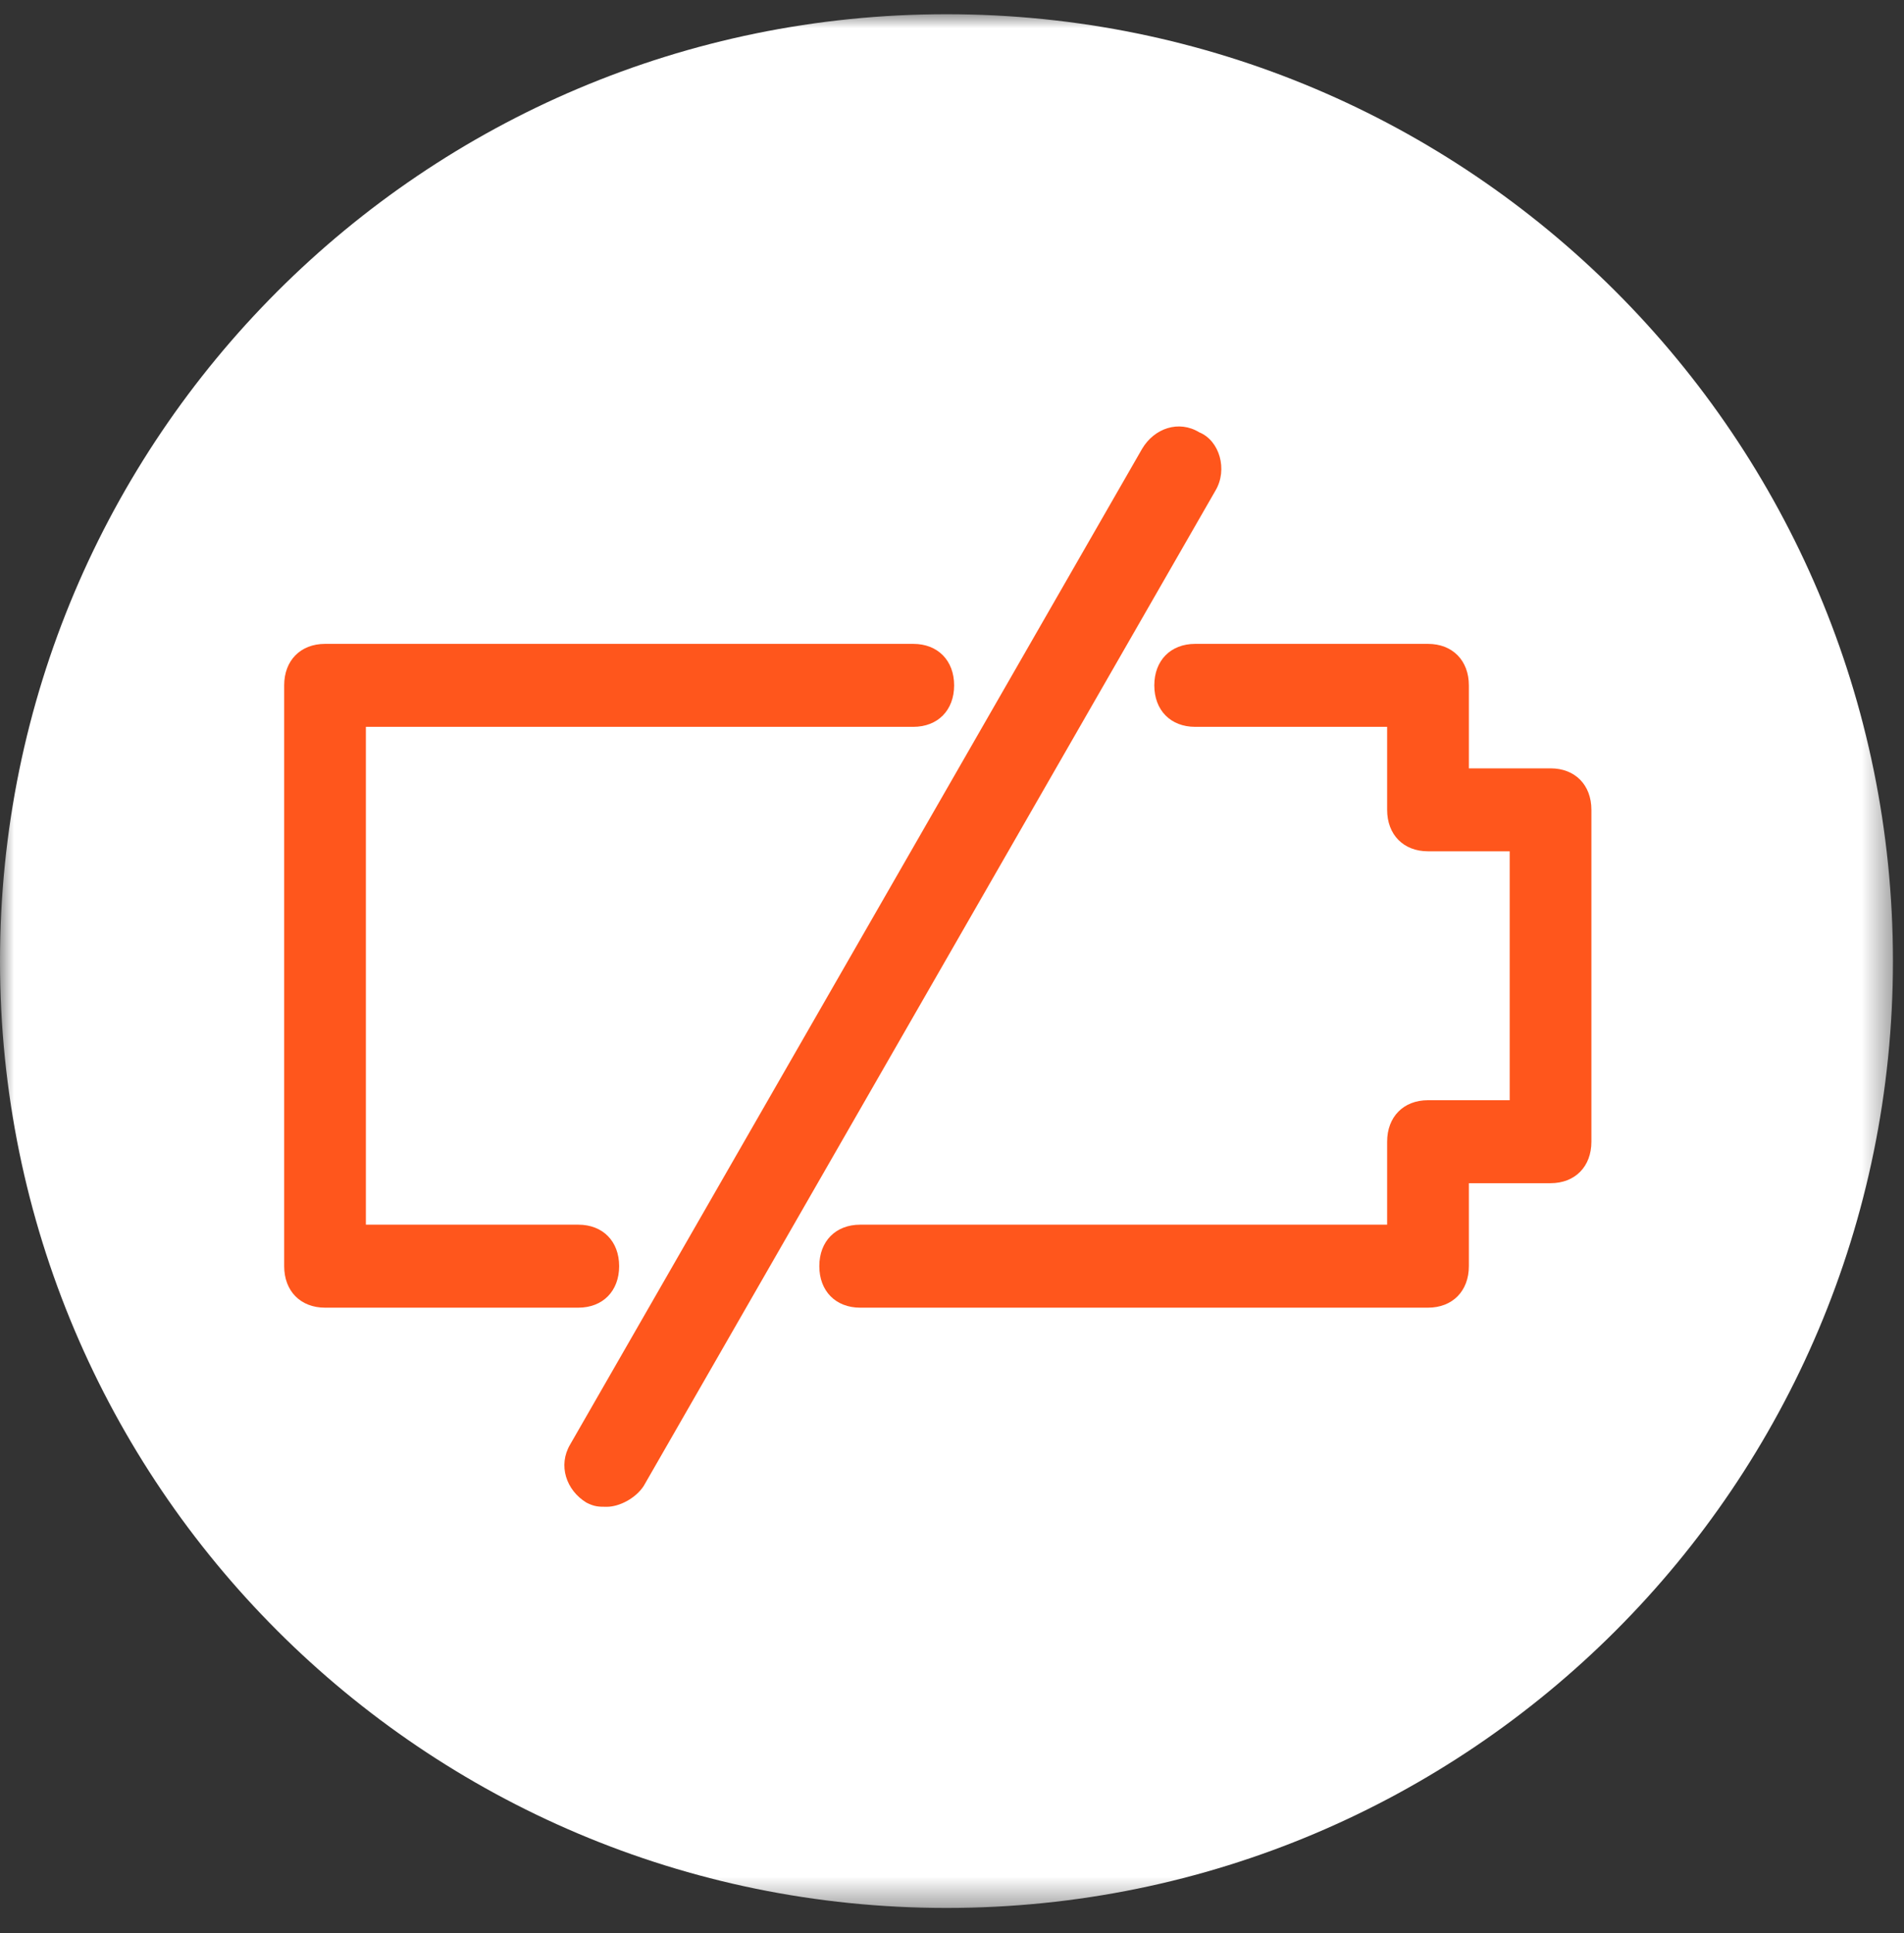
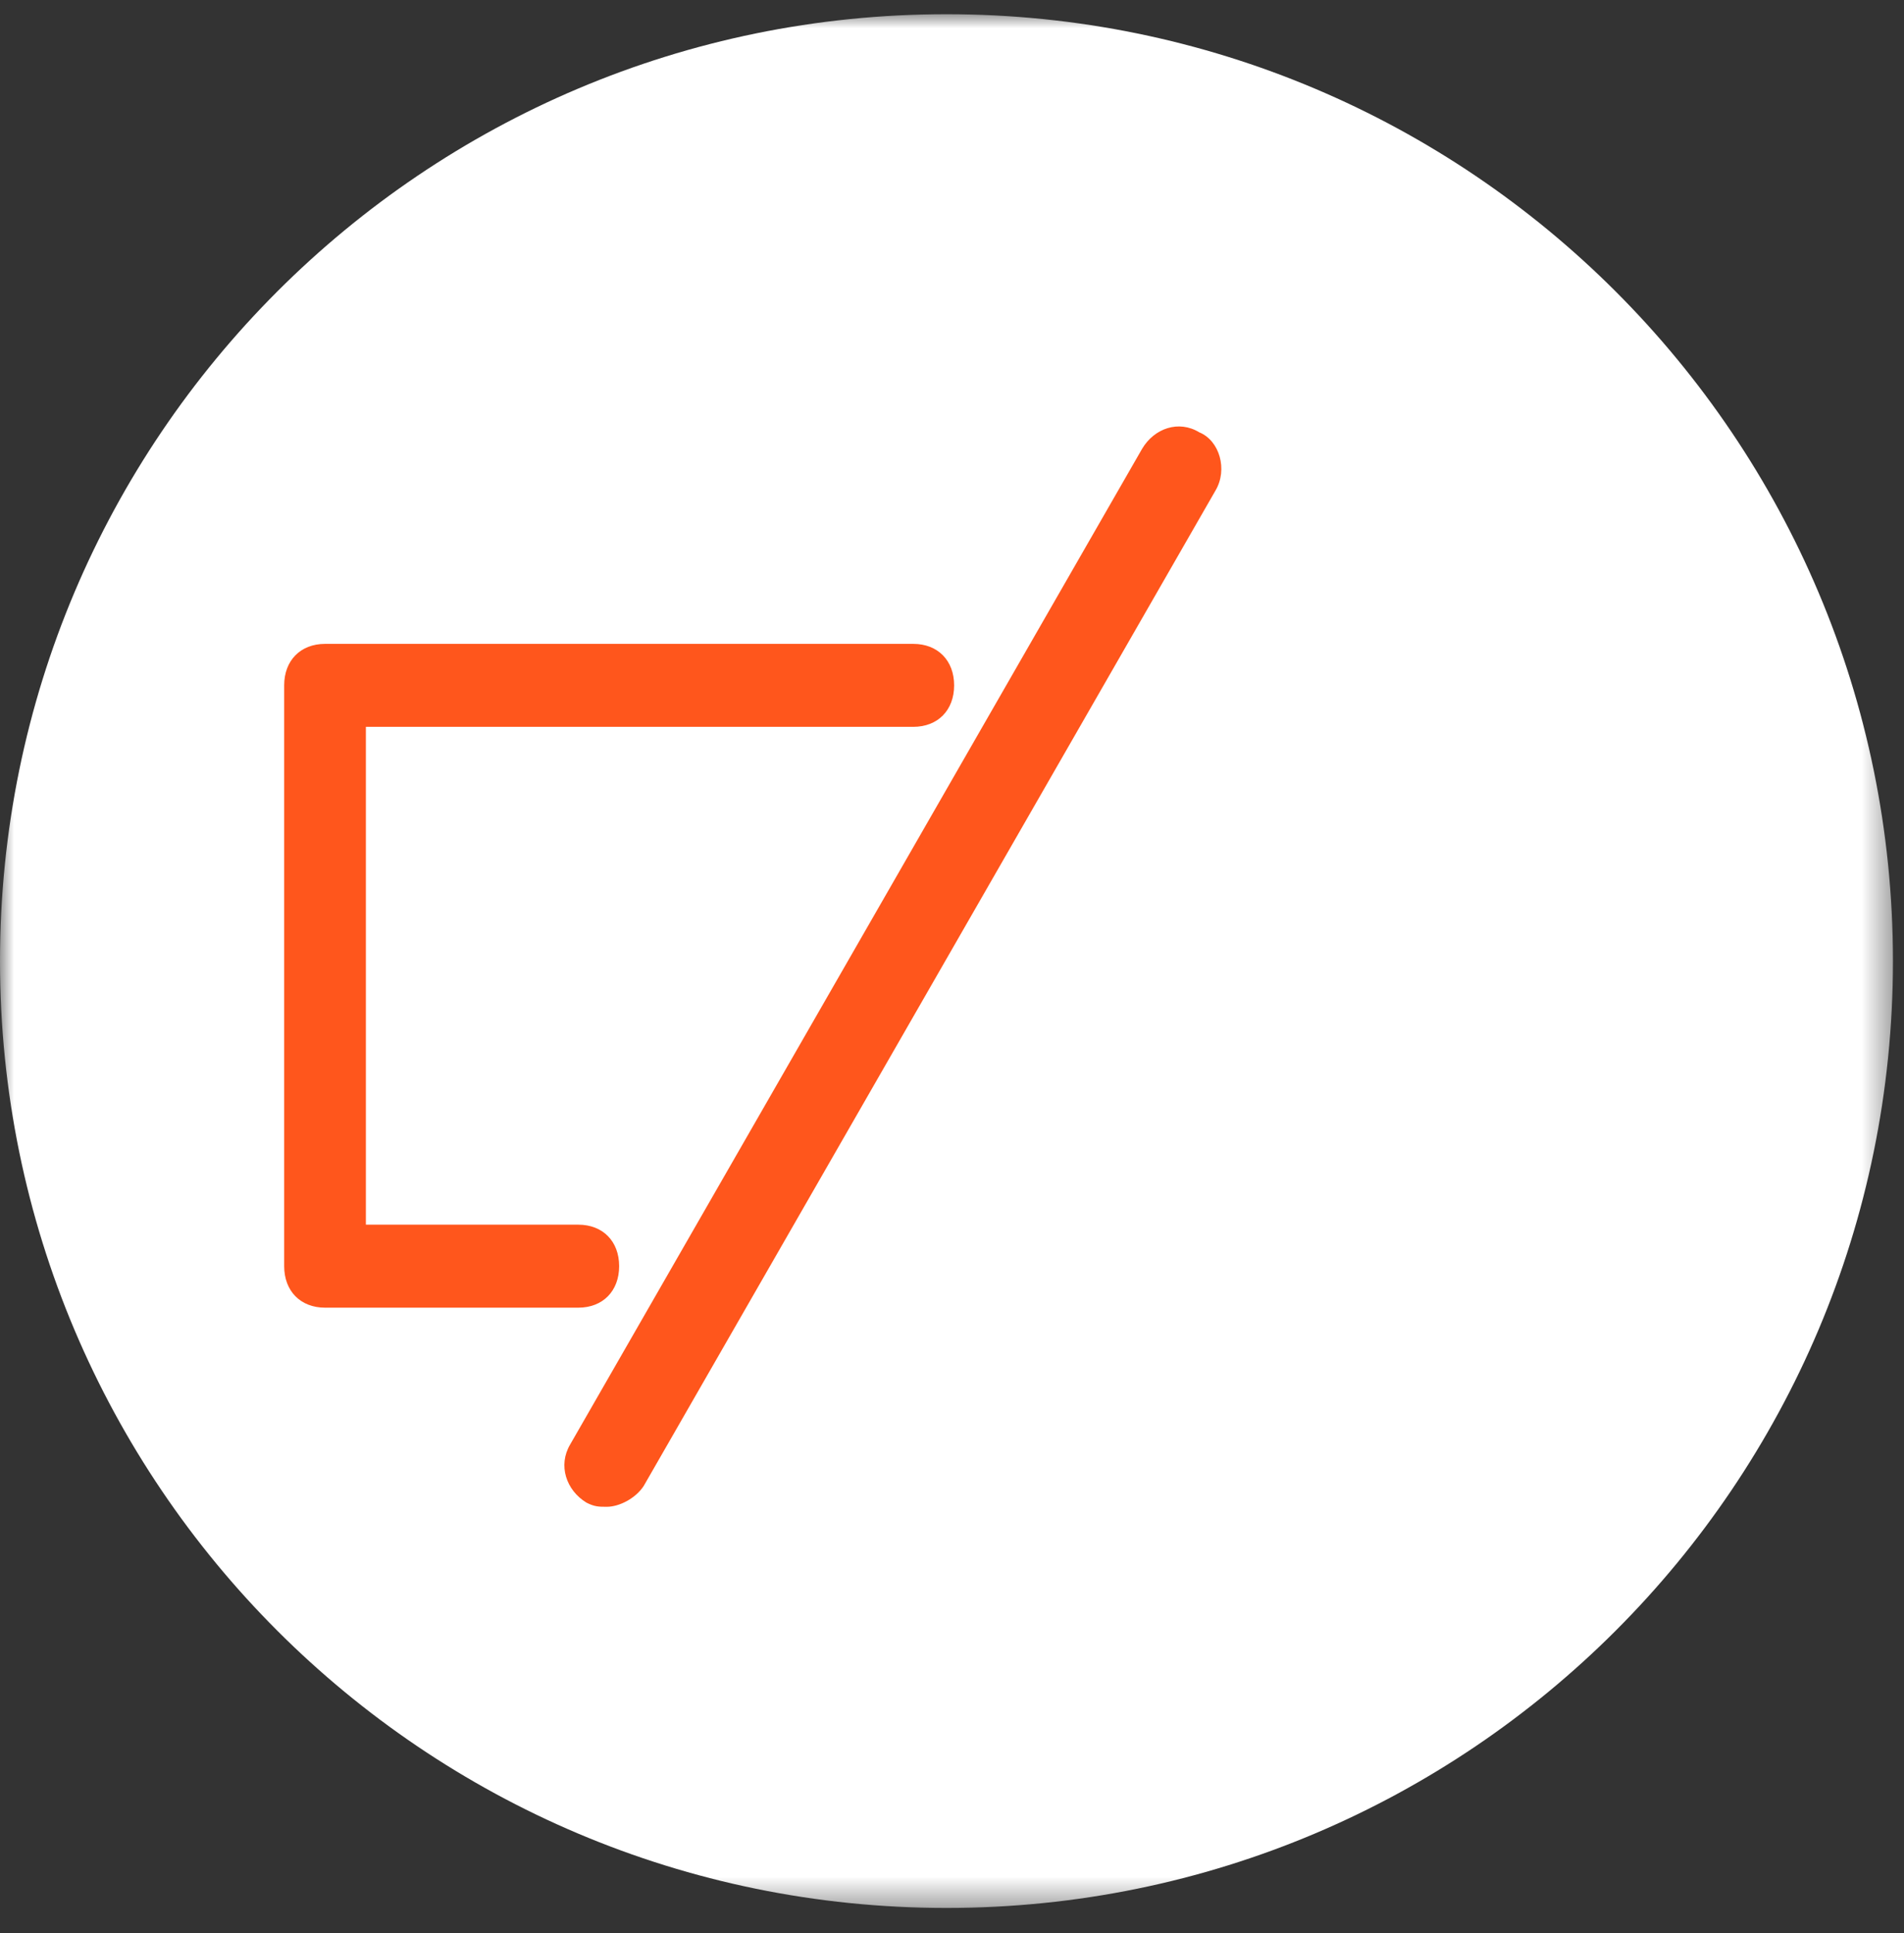
<svg xmlns="http://www.w3.org/2000/svg" xmlns:xlink="http://www.w3.org/1999/xlink" width="67px" height="68px" viewBox="0 0 67 68" version="1.1">
  <rect x="0" y="0" width="67" height="68" fill="#333333" stroke="none" />
  <title>Group 3</title>
  <defs>
    <polygon id="path-1" points="0 0 66.611 0 66.611 66.611 0 66.611" />
  </defs>
  <g id="Page-1" stroke="none" stroke-width="1" fill="none" fill-rule="evenodd">
    <g id="ECOM250_GOGOProductOfferings_Test_Q321_Mobile" transform="translate(-33, -1132)">
      <g id="Group-61" transform="translate(-87, 628)">
        <g id="4" transform="translate(120, 504.5)">
          <g id="Group-3" transform="translate(0, -0)">
            <mask id="mask-2" fill="white">
              <use xlink:href="#path-1" />
            </mask>
            <g id="Clip-2" />
            <path d="M66.611,33.305 C66.611,51.7 51.7,66.611 33.306,66.611 C14.912,66.611 -0,51.7 -0,33.305 C-0,14.911 14.912,0 33.306,0 C51.7,0 66.611,14.911 66.611,33.305" id="Fill-1" fill="#FFFFFF" mask="url(#mask-2)" />
            <g id="noun-low-energy-2115722" mask="url(#mask-2)" fill="#FF561C" fill-rule="nonzero">
              <g transform="translate(10, 14.5)" id="Path">
                <path d="M11.787,29.536 C11.787,28.661 11.213,28.077 10.35,28.077 L2.875,28.077 L2.875,10.566 L22.137,10.566 C23,10.566 23.575,9.983 23.575,9.107 C23.575,8.232 23,7.648 22.137,7.648 L1.438,7.648 C0.575,7.648 0,8.232 0,9.107 L0,29.536 C0,30.412 0.575,30.996 1.438,30.996 L10.35,30.996 C11.213,30.996 11.787,30.412 11.787,29.536 Z" />
-                 <path d="M44.562,12.026 L41.688,12.026 L41.688,9.107 C41.688,8.232 41.112,7.648 40.25,7.648 L32.056,7.648 C31.194,7.648 30.619,8.232 30.619,9.107 C30.619,9.983 31.194,10.566 32.056,10.566 L38.812,10.566 L38.812,13.485 C38.812,14.36 39.388,14.944 40.25,14.944 L43.125,14.944 L43.125,23.699 L40.25,23.699 C39.388,23.699 38.812,24.283 38.812,25.159 L38.812,28.077 L20.269,28.077 C19.406,28.077 18.831,28.661 18.831,29.536 C18.831,30.412 19.406,30.996 20.269,30.996 L40.25,30.996 C41.112,30.996 41.688,30.412 41.688,29.536 L41.688,26.618 L44.562,26.618 C45.425,26.618 46,26.034 46,25.159 L46,13.485 C46,12.609 45.425,12.026 44.562,12.026 Z" />
                <path d="M32.2,0.206 C31.481,-0.232 30.619,0.06 30.188,0.789 L10.062,35.811 C9.631,36.541 9.919,37.416 10.637,37.854 C10.925,38 11.069,38 11.356,38 C11.787,38 12.363,37.708 12.65,37.27 L32.775,2.249 C33.206,1.519 32.919,0.498 32.2,0.206 Z" />
              </g>
            </g>
          </g>
        </g>
      </g>
    </g>
  </g>
</svg>